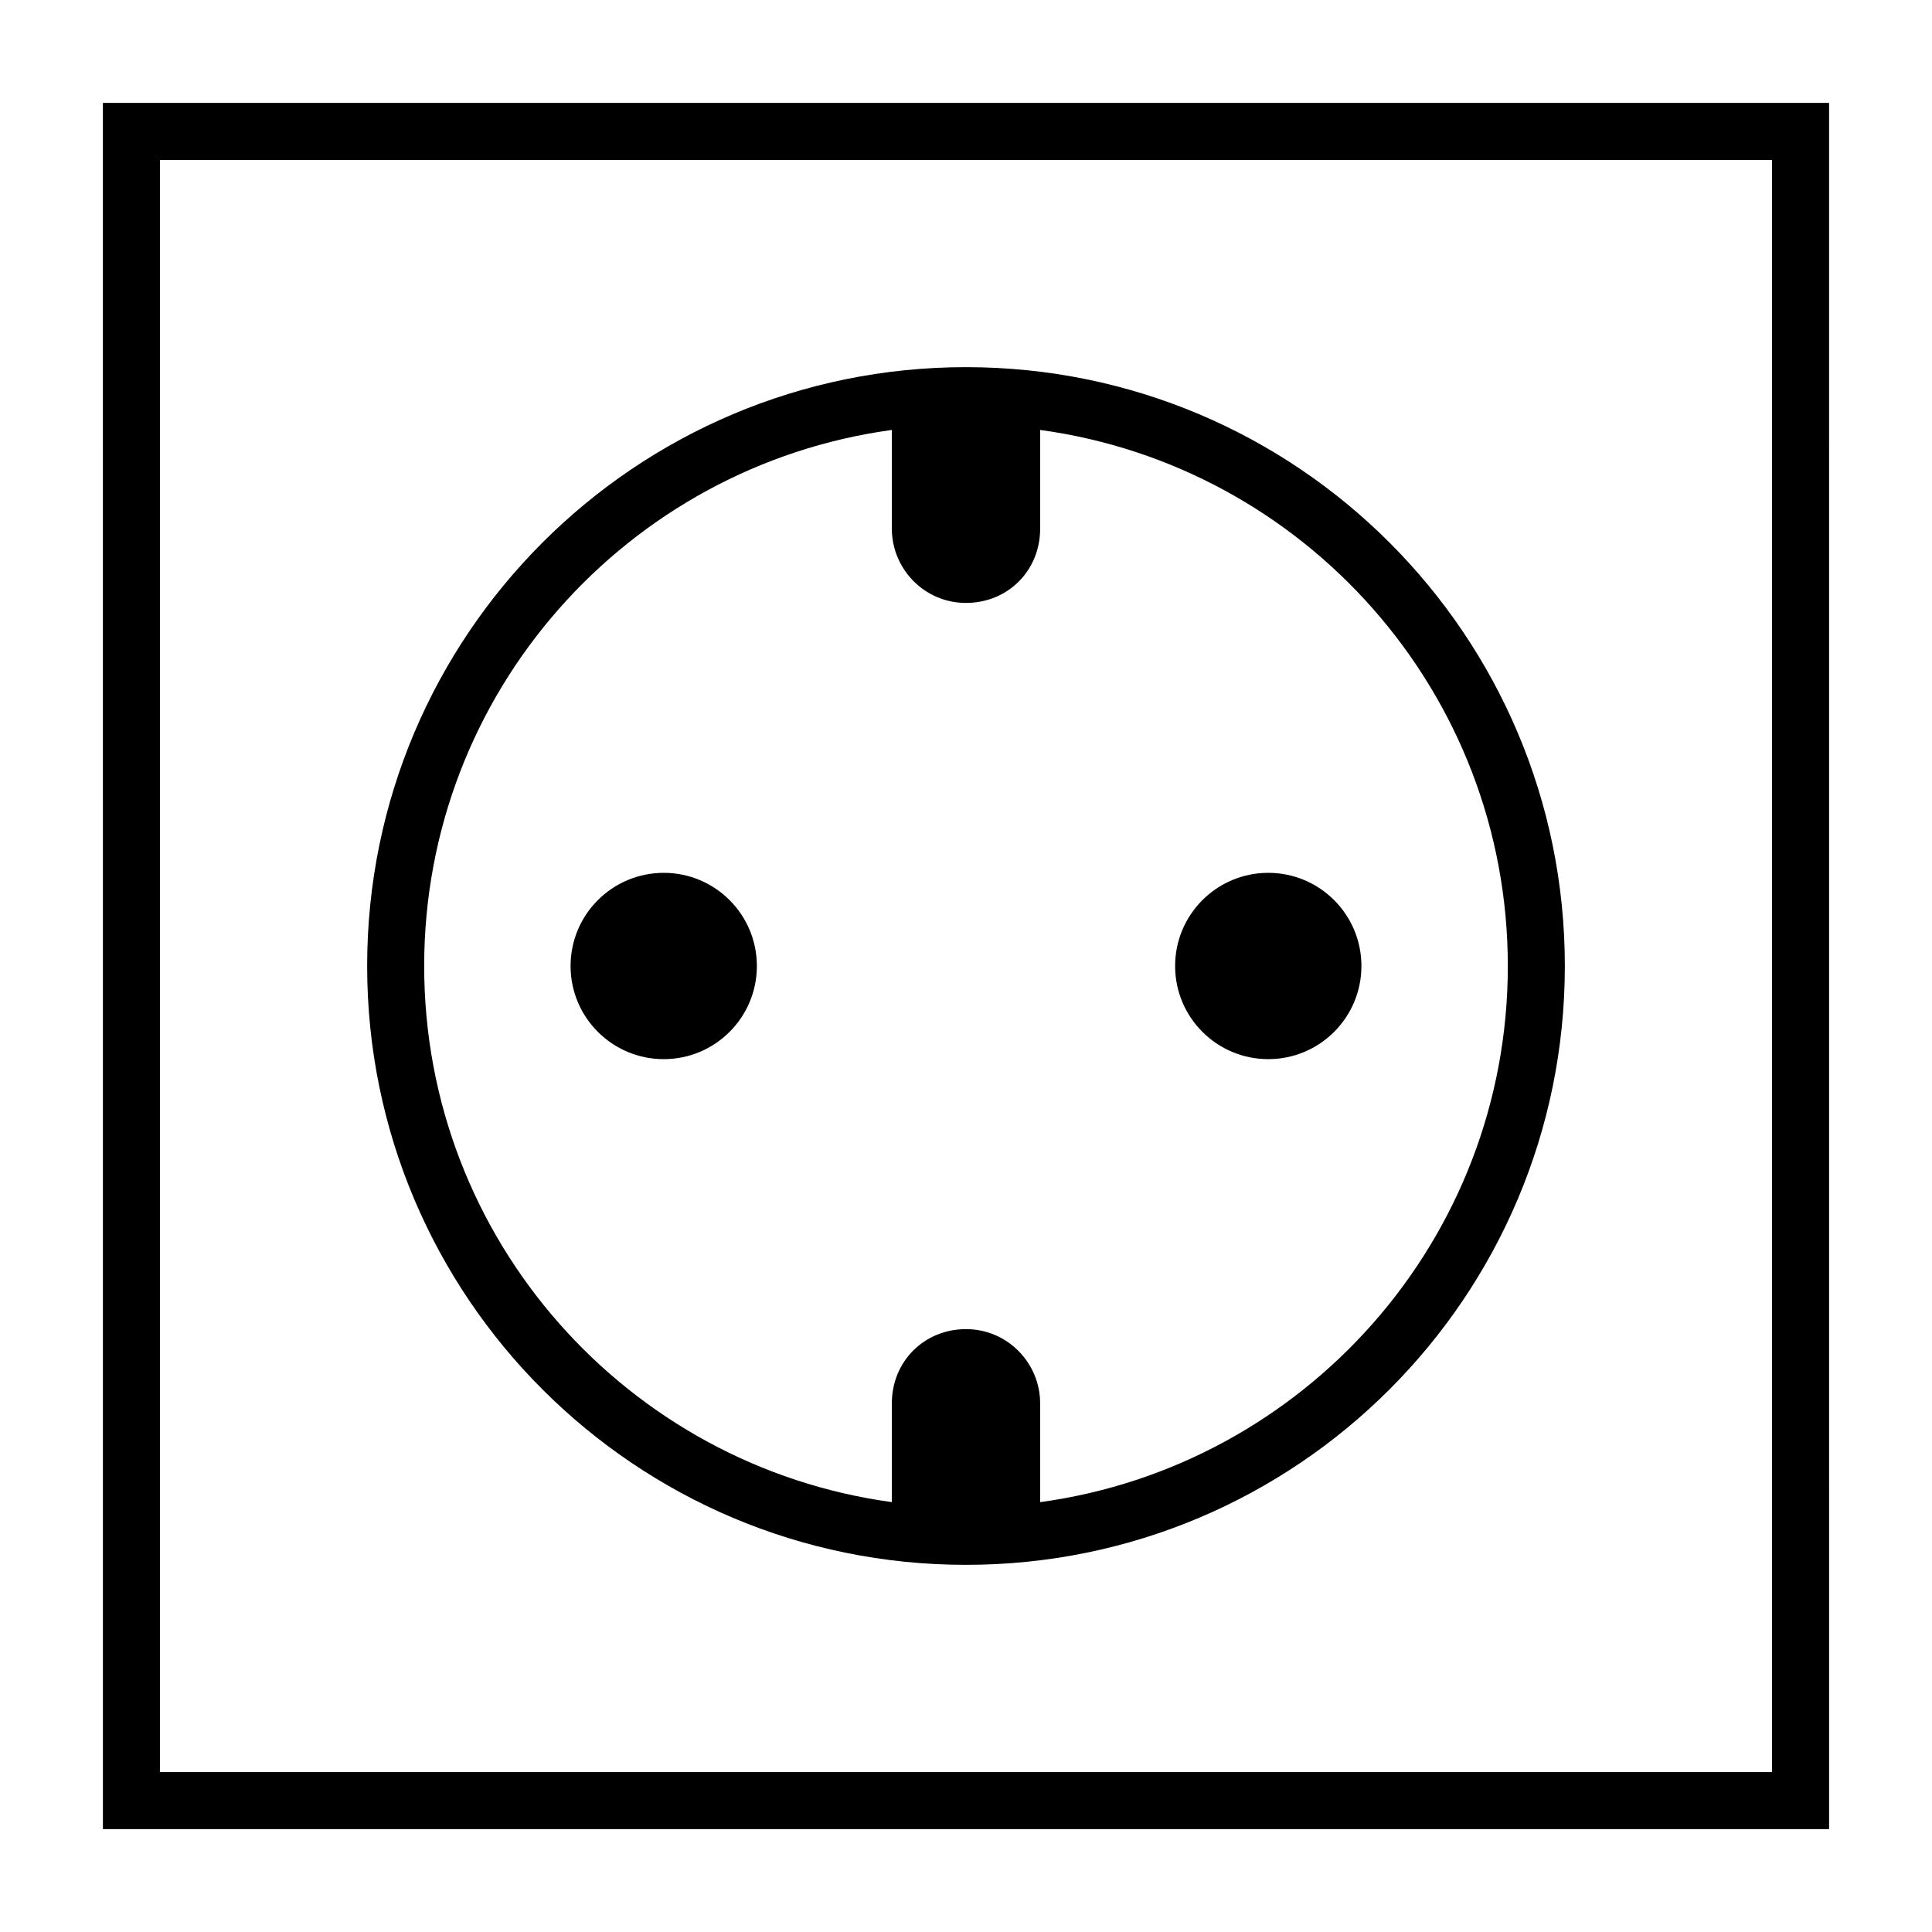
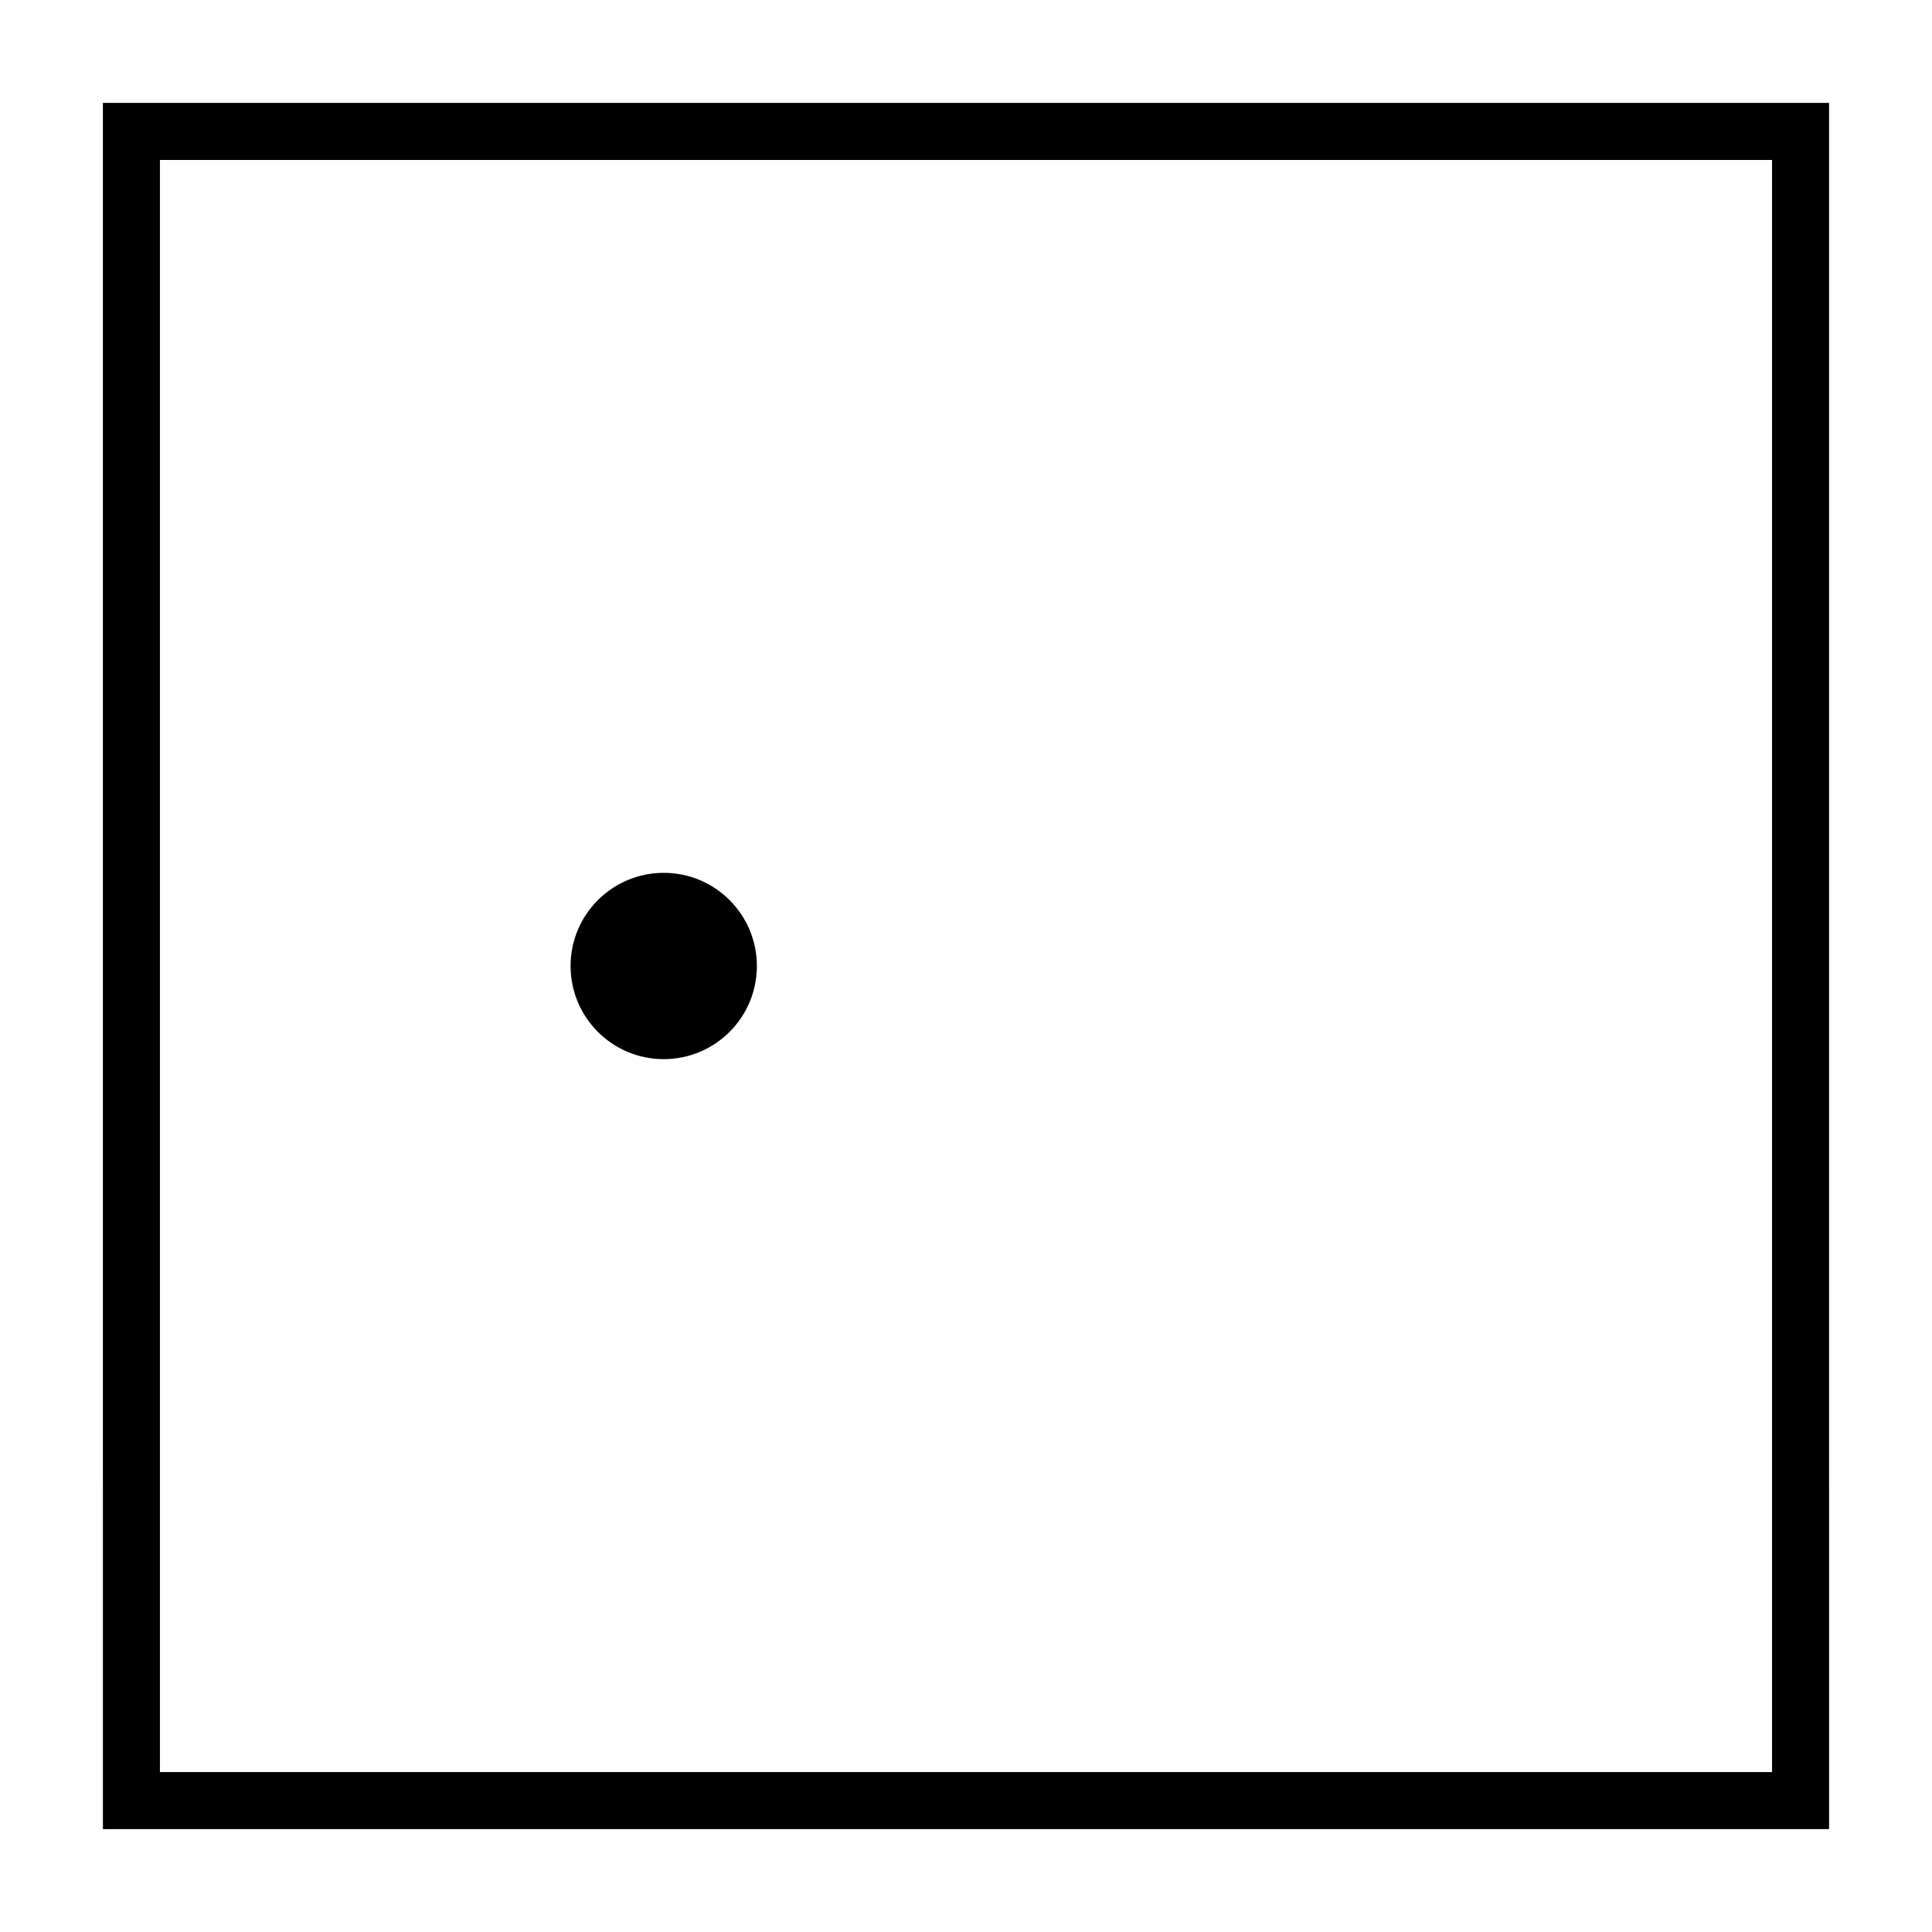
<svg xmlns="http://www.w3.org/2000/svg" fill="#000000" width="800px" height="800px" version="1.1" viewBox="144 144 512 512">
  <g>
    <path d="m171.27 628.73h457.46l-0.004-457.46h-457.46zm15.113-442.34h427.23v427.23h-427.23z" />
    <path d="m344.58 400c0 13.633-11.051 24.684-24.684 24.684-13.637 0-24.688-11.051-24.688-24.684 0-13.637 11.051-24.688 24.688-24.688 13.633 0 24.684 11.051 24.684 24.688" />
-     <path d="m504.79 400c0 13.633-11.051 24.684-24.684 24.684-13.637 0-24.688-11.051-24.688-24.684 0-13.637 11.051-24.688 24.688-24.688 13.633 0 24.684 11.051 24.684 24.688" />
-     <path d="m400 241.3c-87.664 0-158.7 71.039-158.7 158.7-0.004 87.664 71.035 158.7 158.7 158.7 87.66 0 158.7-71.039 158.7-158.7 0-87.664-71.039-158.7-158.7-158.7zm19.648 300.78v-26.199c0-10.578-8.566-19.648-19.648-19.648s-19.648 8.566-19.648 19.648v26.199c-70.031-9.574-123.94-69.527-123.94-142.07s53.906-132.5 123.94-142.07v26.195c0 10.578 8.566 19.648 19.648 19.648s19.648-8.566 19.648-19.648v-26.199c70.027 9.574 123.94 69.527 123.94 142.08 0 72.547-53.91 132.5-123.94 142.07z" />
  </g>
</svg>